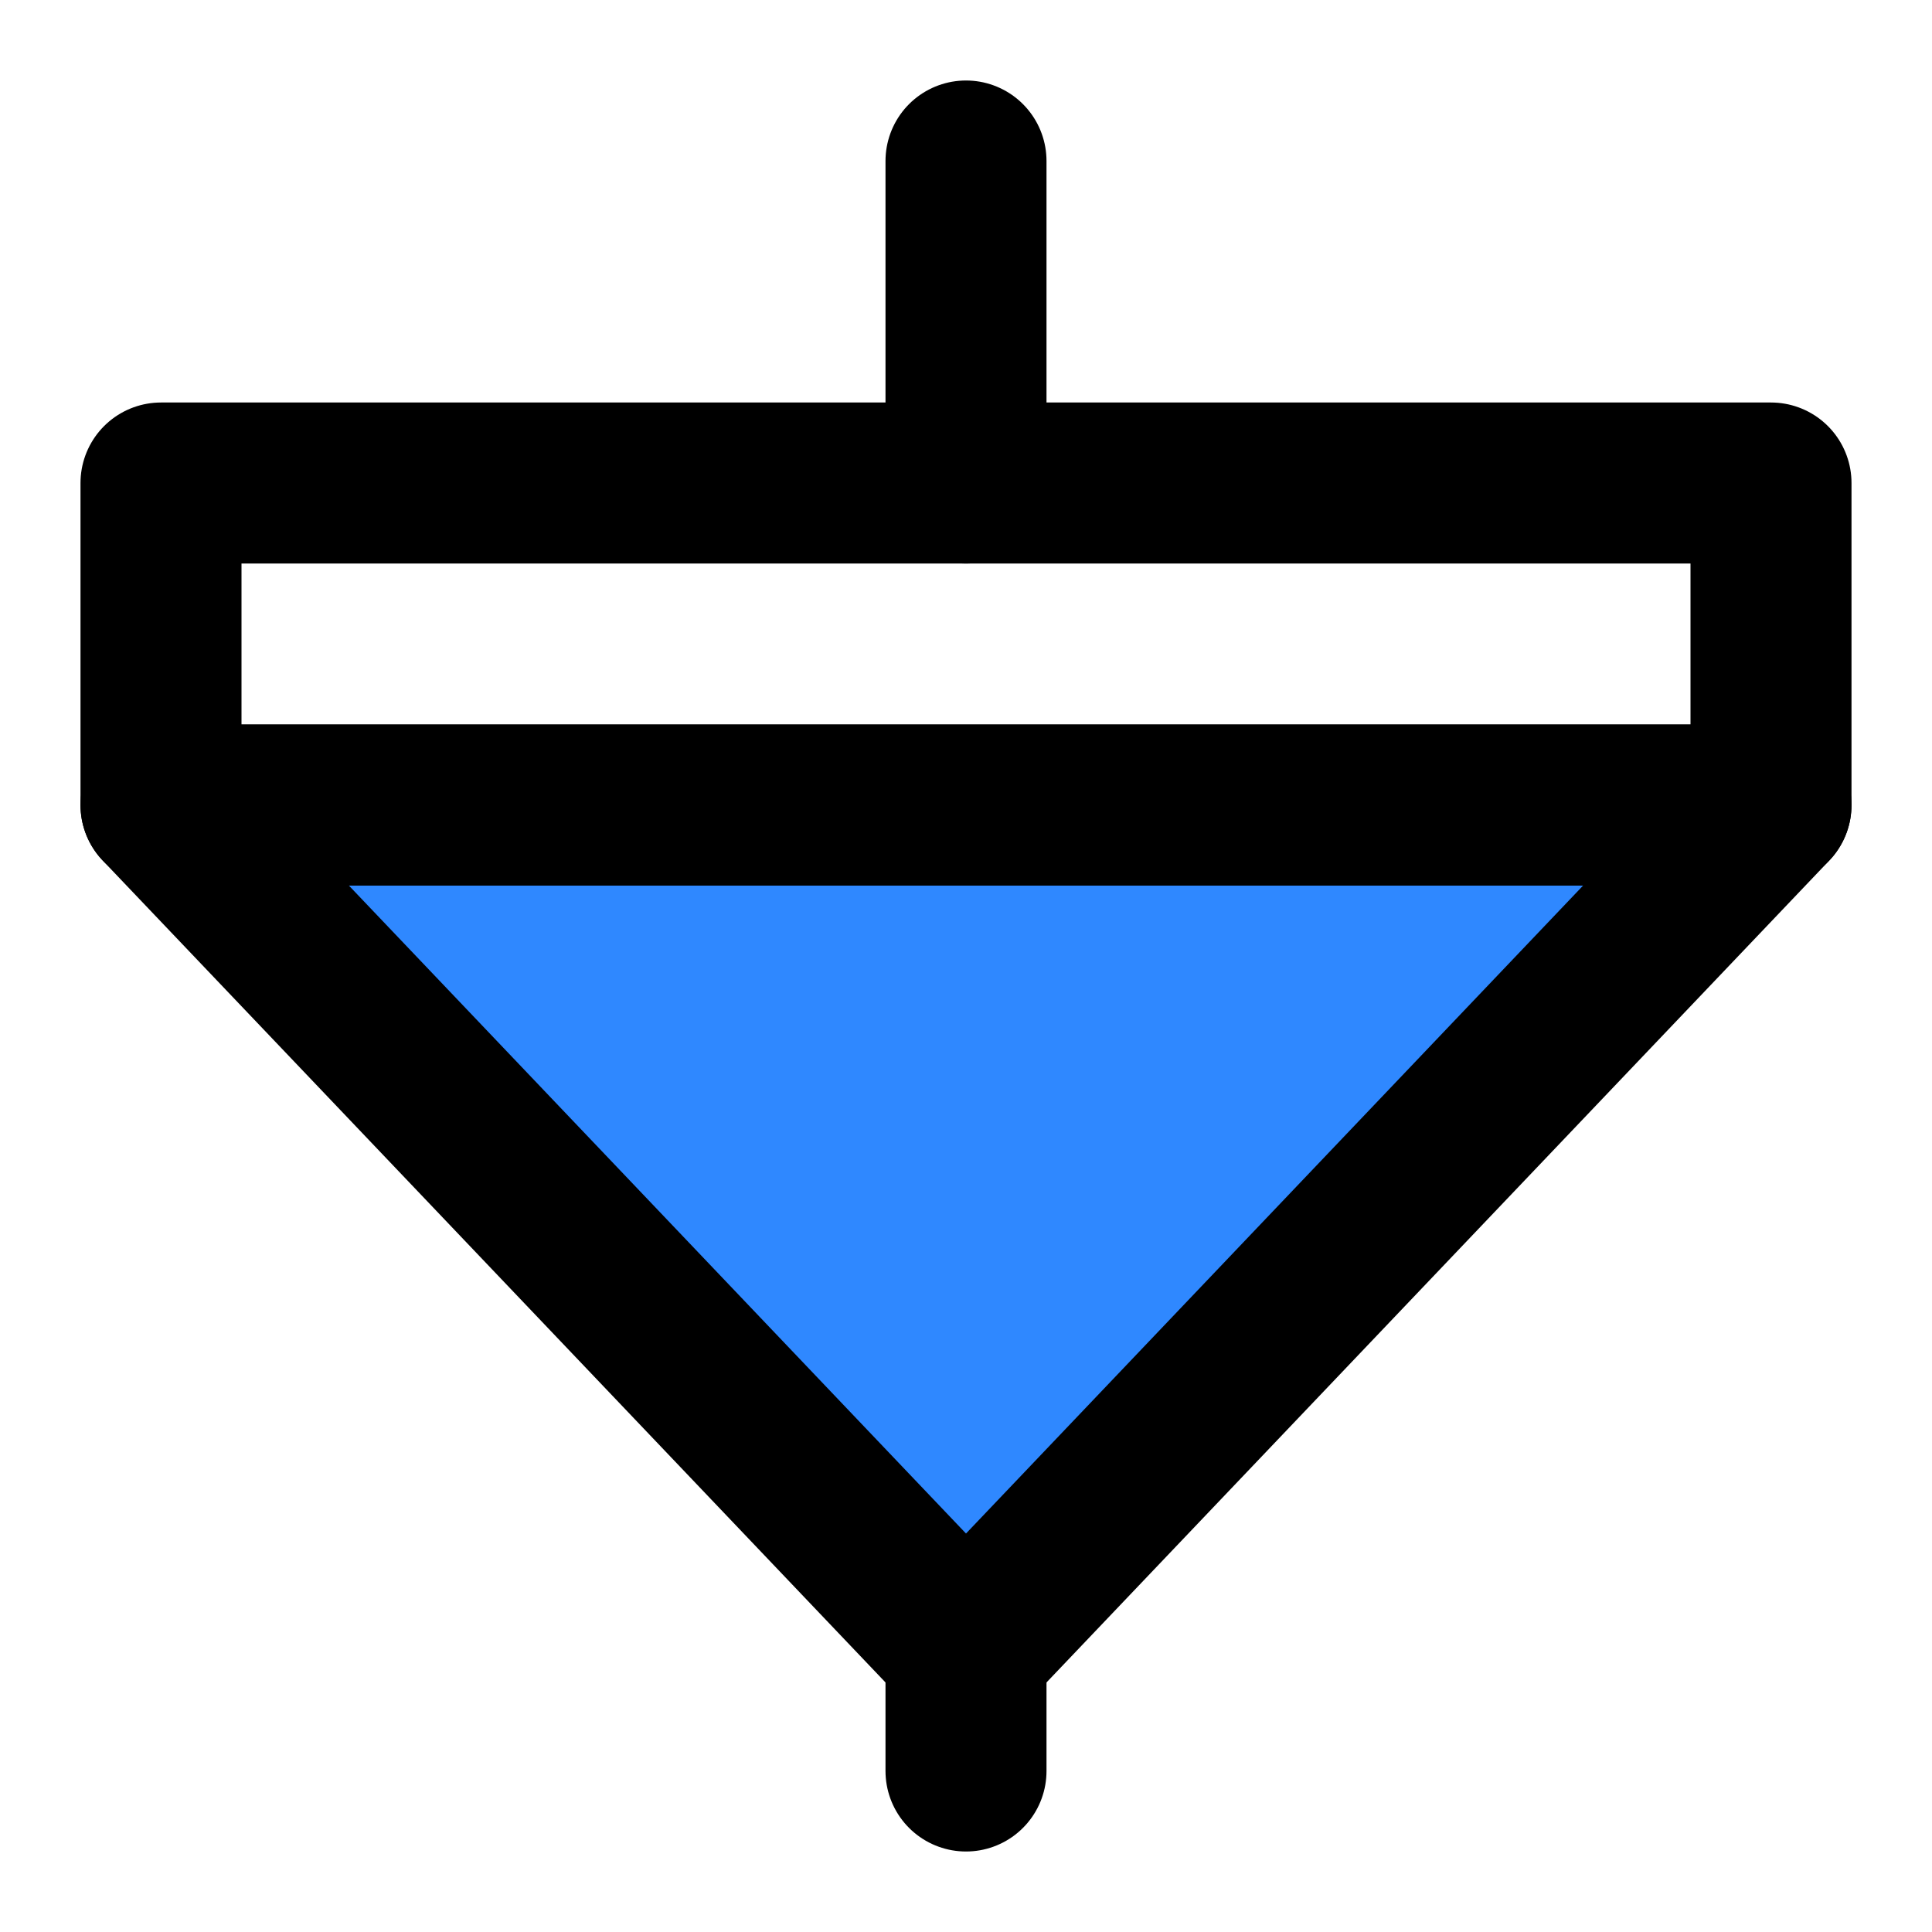
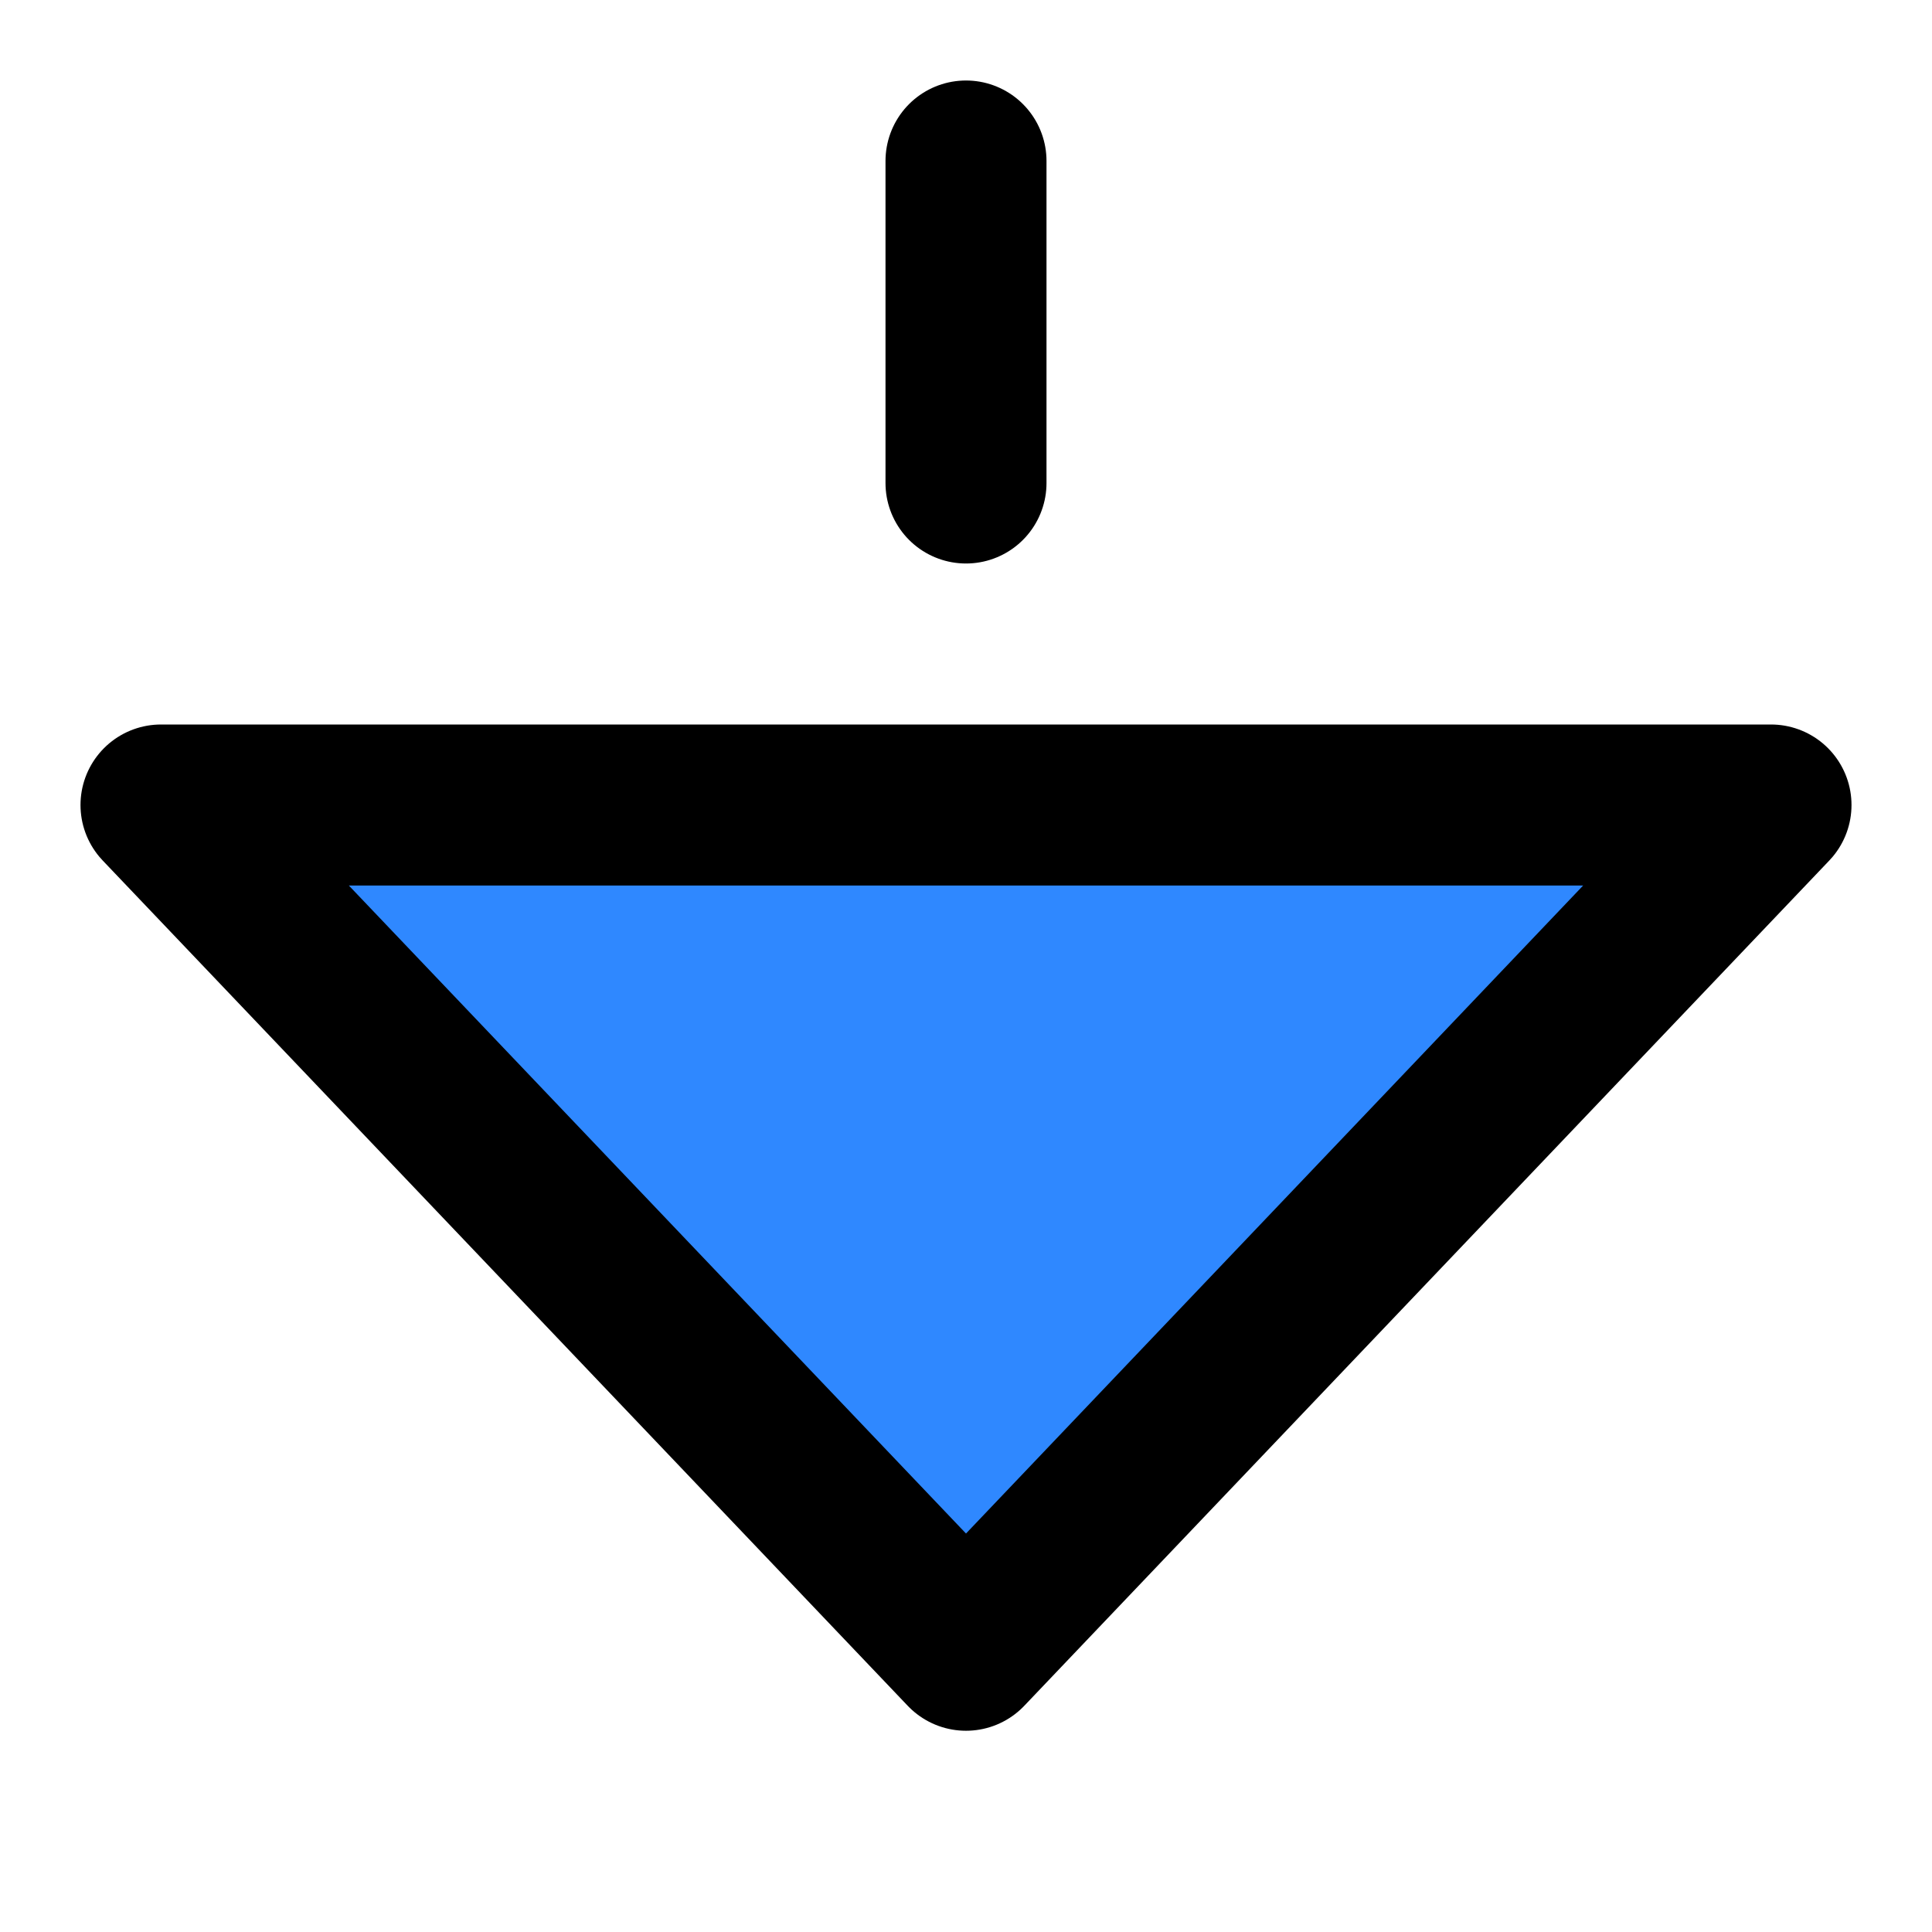
<svg xmlns="http://www.w3.org/2000/svg" width="800px" height="800px" viewBox="0 0 48 48" fill="none">
-   <path d="M24 44V41" stroke="#000000" stroke-width="4" stroke-miterlimit="2" stroke-linecap="round" stroke-linejoin="round" />
  <path d="M44 20L24 41L4 20H44Z" fill="#2F88FF" stroke="#000000" stroke-width="4" stroke-miterlimit="2" stroke-linecap="round" stroke-linejoin="round" />
-   <path d="M44 12H4V20H44V12Z" stroke="#000000" stroke-width="4" stroke-miterlimit="2" stroke-linecap="round" stroke-linejoin="round" />
  <path d="M24 12V4" stroke="#000000" stroke-width="4" stroke-miterlimit="2" stroke-linecap="round" stroke-linejoin="round" />
</svg>